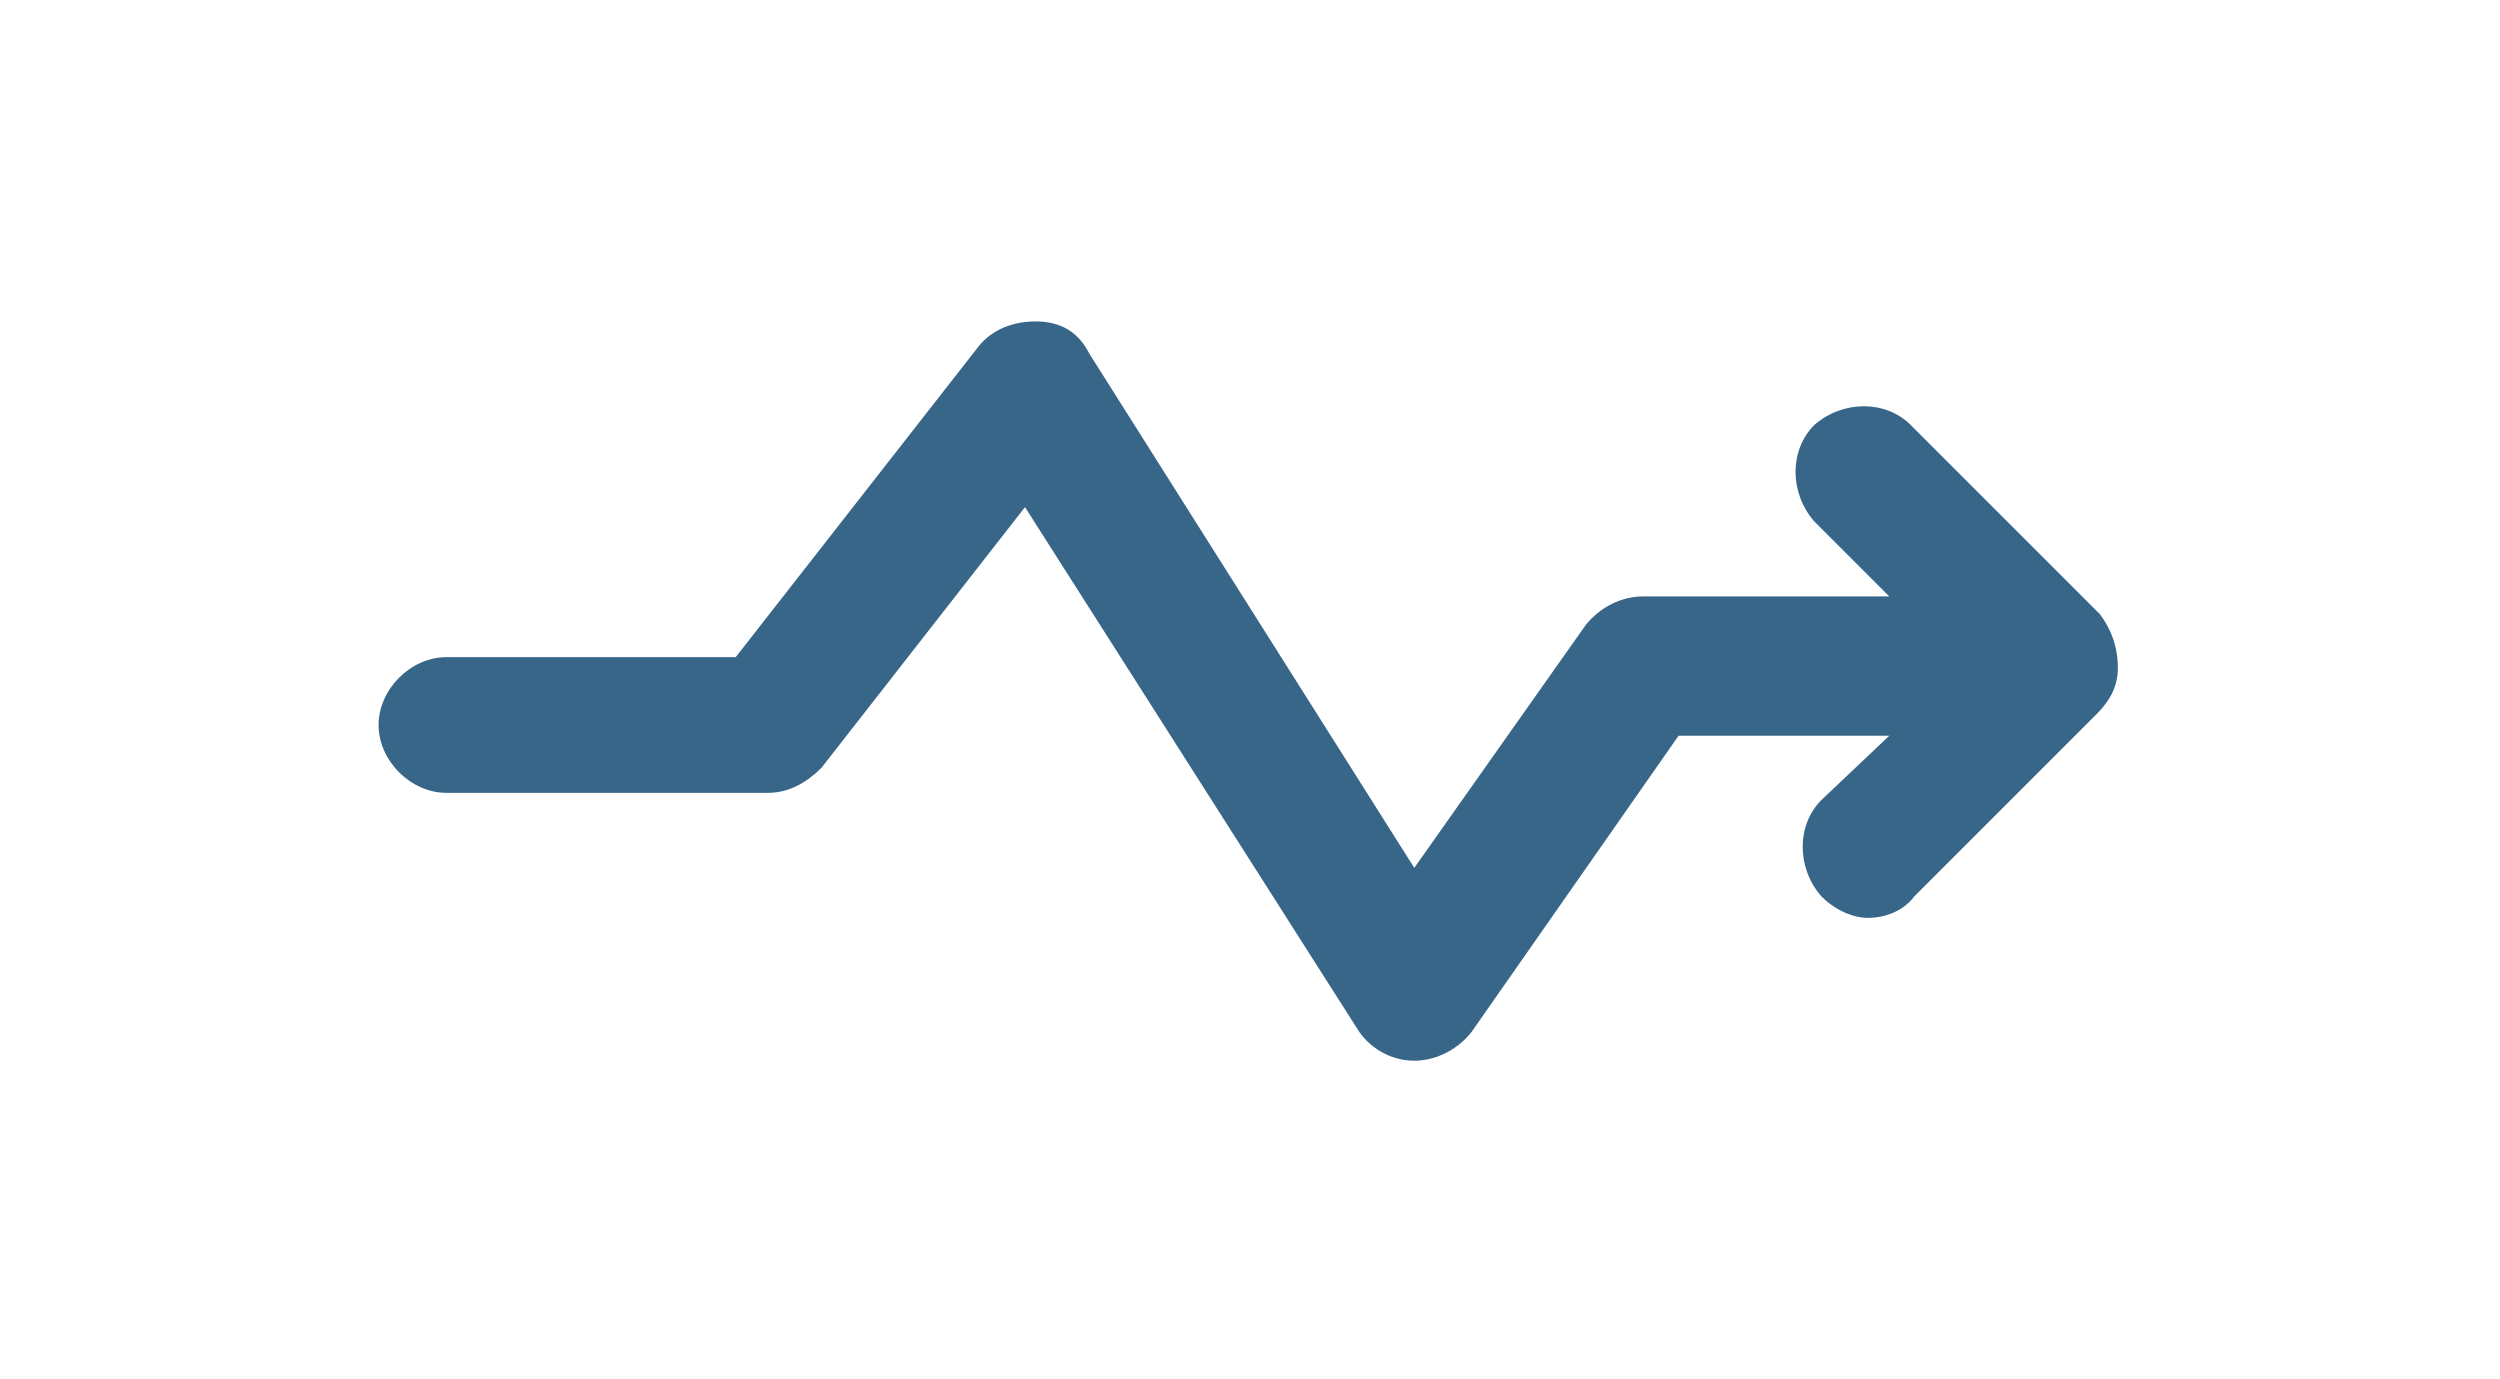
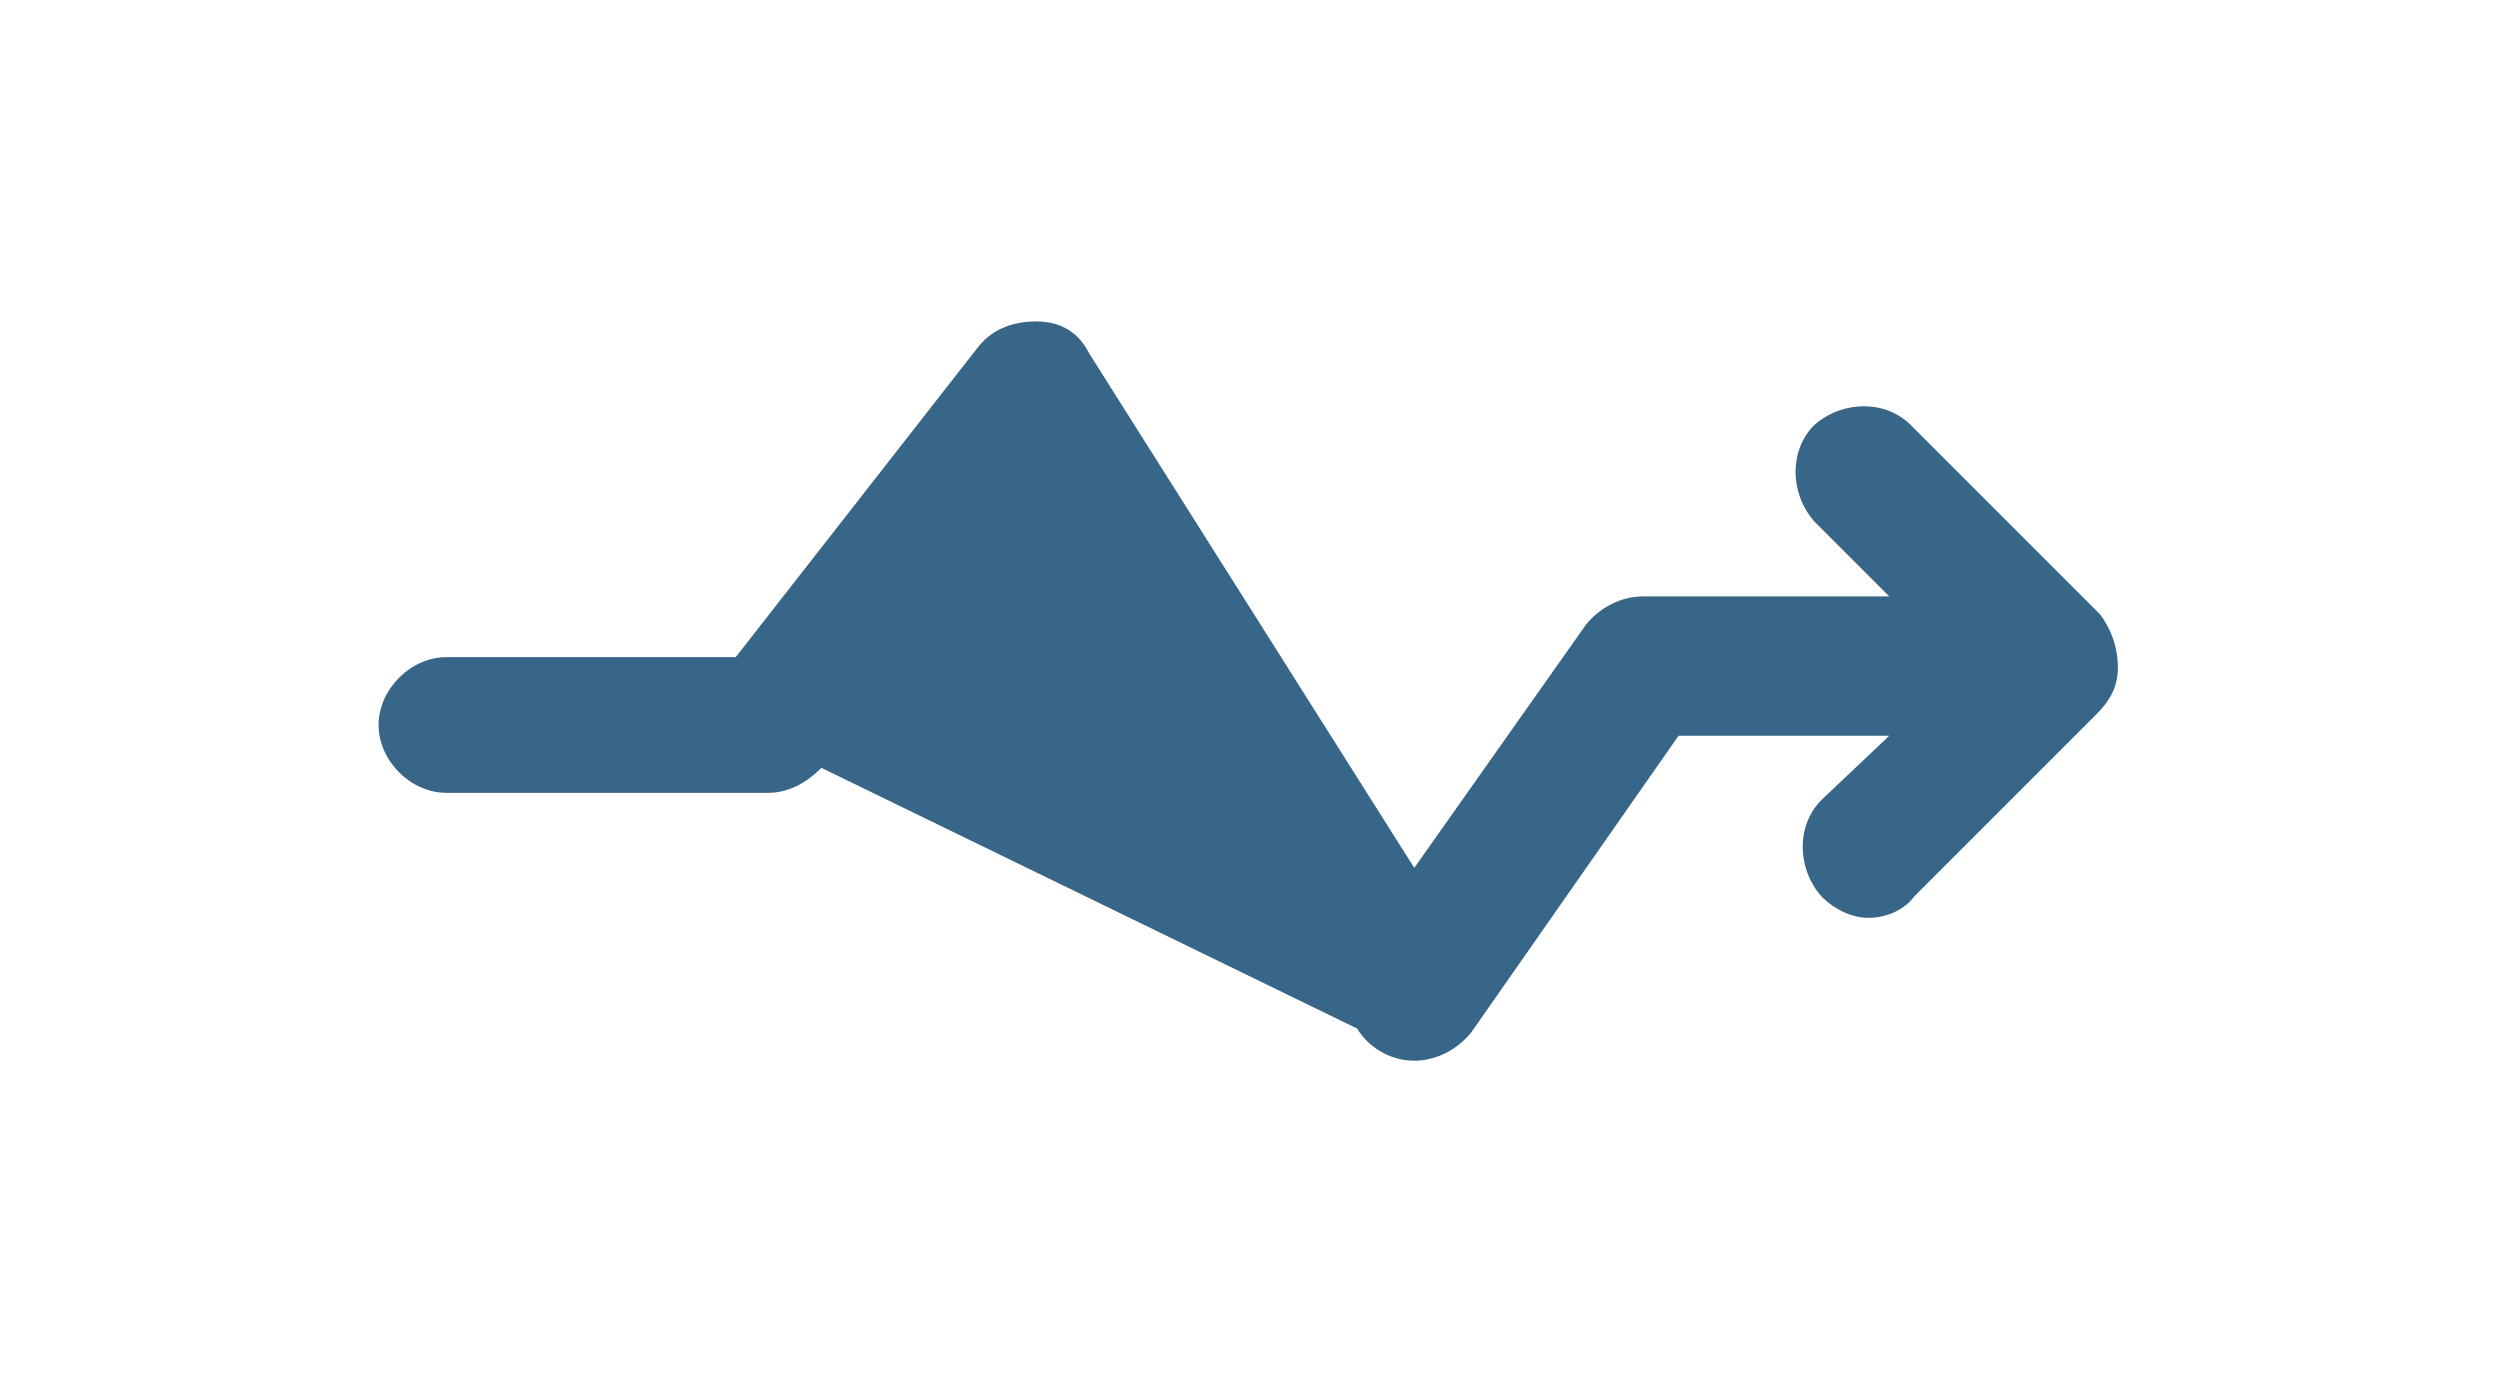
<svg xmlns="http://www.w3.org/2000/svg" version="1.1" id="Layer_1" x="0px" y="0px" viewBox="0 0 70 38.6" style="enable-background:new 0 0 70 38.6;" xml:space="preserve">
  <style type="text/css">
	.st0{fill:#4E555B;}
	.st1{fill:#386689;}
	.st2{fill:#414950;}
	.st3{fill:#707980;}
	.st4{fill:#484F56;}
	.st5{fill:#70797F;}
	.st6{fill:#577E9C;}
	.st7{fill:#4D5860;}
	.st8{fill:#424C53;}
	.st9{fill:#60676E;}
	.st10{fill:#60666B;}
	.st11{fill:#434A51;}
	.st12{fill:#565C62;}
	.st13{fill:#5E6469;}
	.st14{fill:#485056;}
	.st15{fill:#787F86;}
</style>
-   <path class="st1" d="M58.8,17.2l-5.3-5.3c-0.7-0.7-1.9-0.7-2.7,0c-0.7,0.7-0.7,1.9,0,2.7l2.1,2.1H46c-0.6,0-1.2,0.3-1.6,0.8  l-4.8,6.8L30.5,9.9C30.2,9.3,29.7,9,29,9c-0.6,0-1.2,0.2-1.6,0.7l-6.8,8.7h-8.1c-1,0-1.9,0.9-1.9,1.9s0.9,1.9,1.9,1.9h9  c0.6,0,1.1-0.3,1.5-0.7l5.7-7.3L38,28.8c0.3,0.5,0.9,0.9,1.6,0.9c0,0,0,0,0,0c0.6,0,1.2-0.3,1.6-0.8l5.8-8.3h5.9L51,22.4  c-0.7,0.7-0.7,1.9,0,2.7c0.4,0.4,0.9,0.6,1.3,0.6c0.5,0,1-0.2,1.3-0.6l5.1-5.1c0.4-0.4,0.6-0.8,0.6-1.3  C59.3,18.1,59.1,17.6,58.8,17.2z" />
+   <path class="st1" d="M58.8,17.2l-5.3-5.3c-0.7-0.7-1.9-0.7-2.7,0c-0.7,0.7-0.7,1.9,0,2.7l2.1,2.1H46c-0.6,0-1.2,0.3-1.6,0.8  l-4.8,6.8L30.5,9.9C30.2,9.3,29.7,9,29,9c-0.6,0-1.2,0.2-1.6,0.7l-6.8,8.7h-8.1c-1,0-1.9,0.9-1.9,1.9s0.9,1.9,1.9,1.9h9  c0.6,0,1.1-0.3,1.5-0.7L38,28.8c0.3,0.5,0.9,0.9,1.6,0.9c0,0,0,0,0,0c0.6,0,1.2-0.3,1.6-0.8l5.8-8.3h5.9L51,22.4  c-0.7,0.7-0.7,1.9,0,2.7c0.4,0.4,0.9,0.6,1.3,0.6c0.5,0,1-0.2,1.3-0.6l5.1-5.1c0.4-0.4,0.6-0.8,0.6-1.3  C59.3,18.1,59.1,17.6,58.8,17.2z" />
</svg>